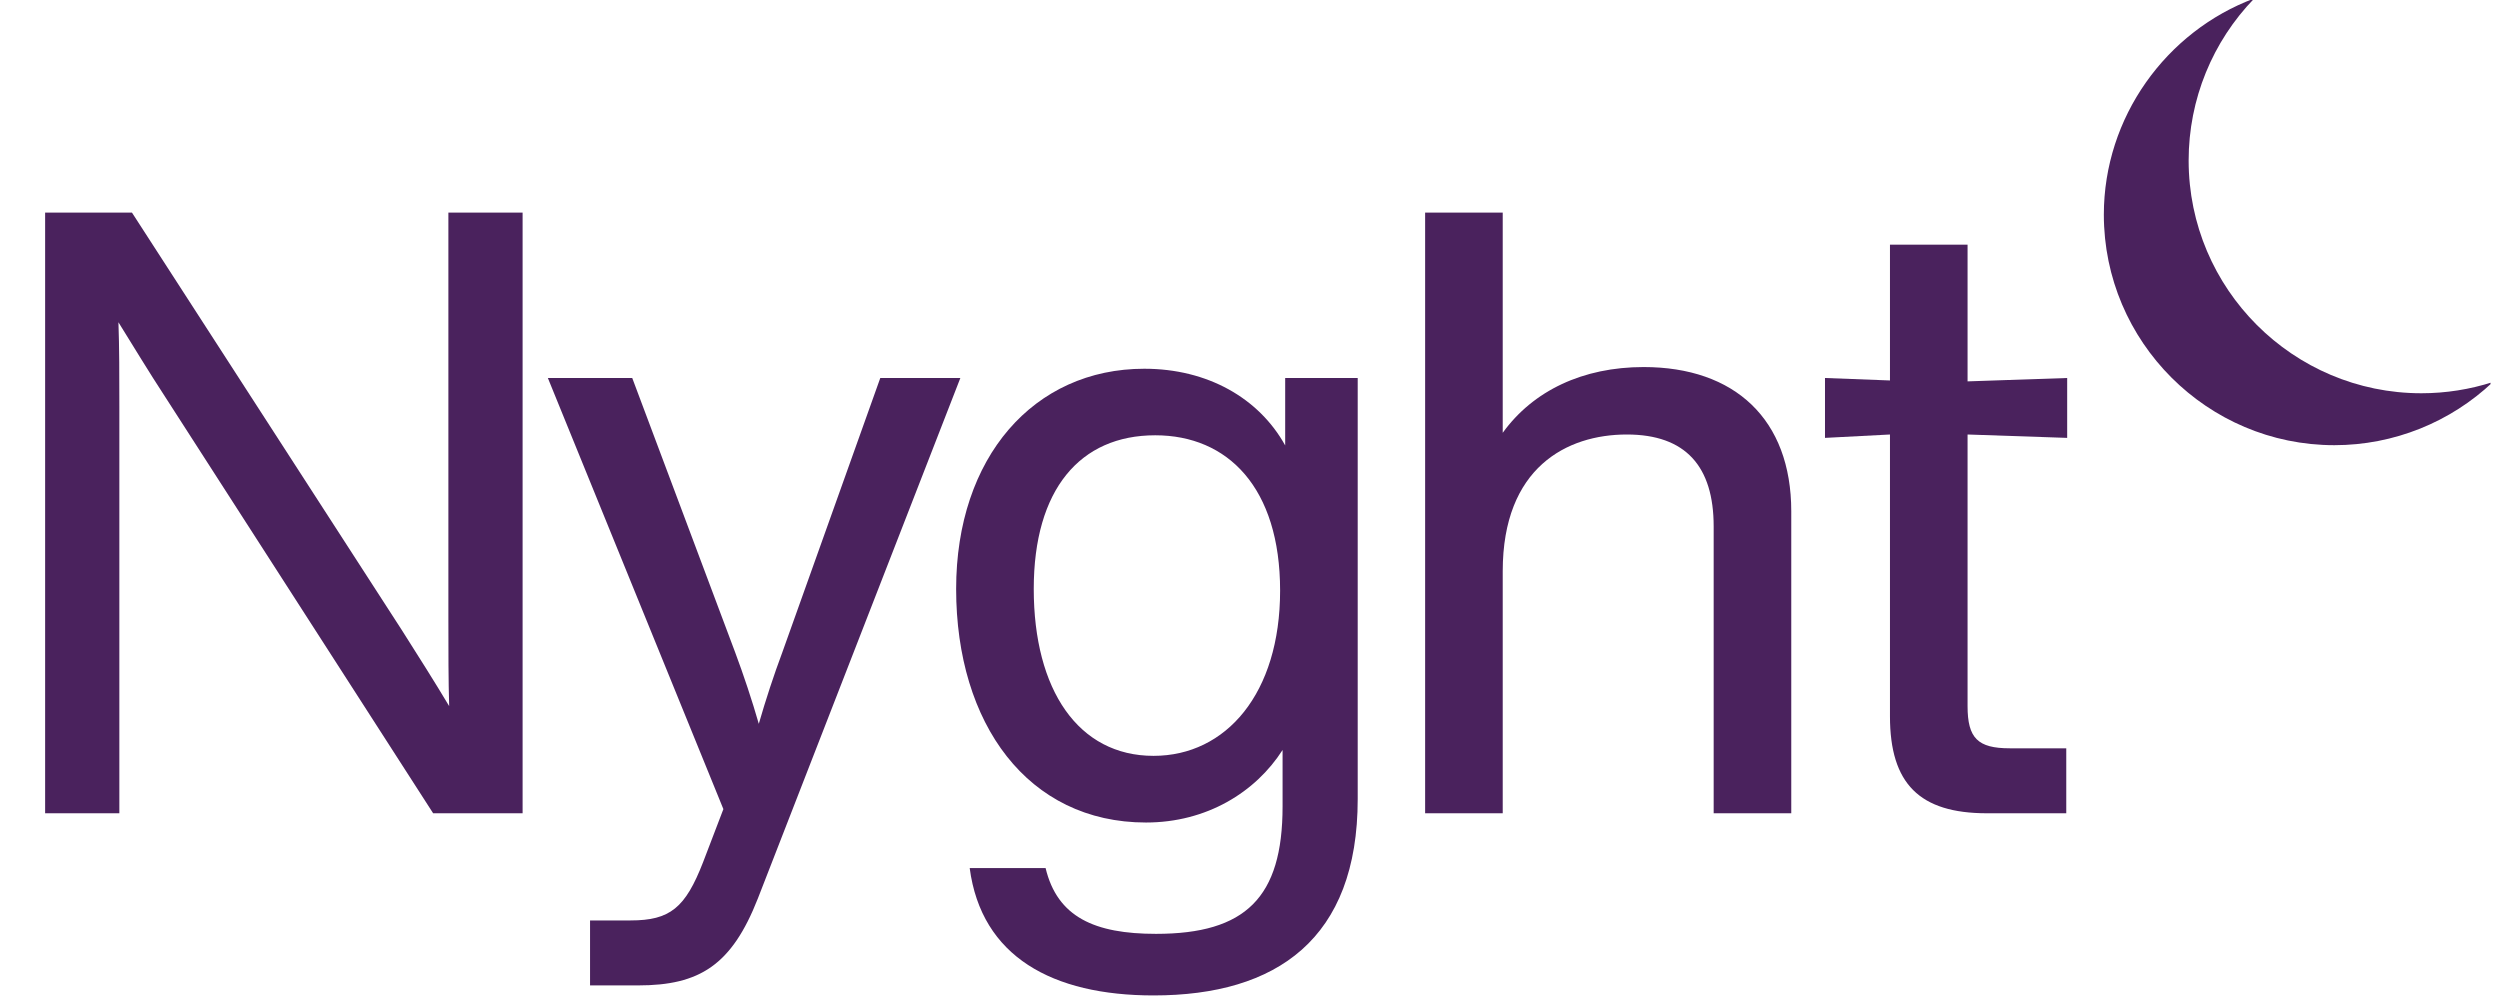
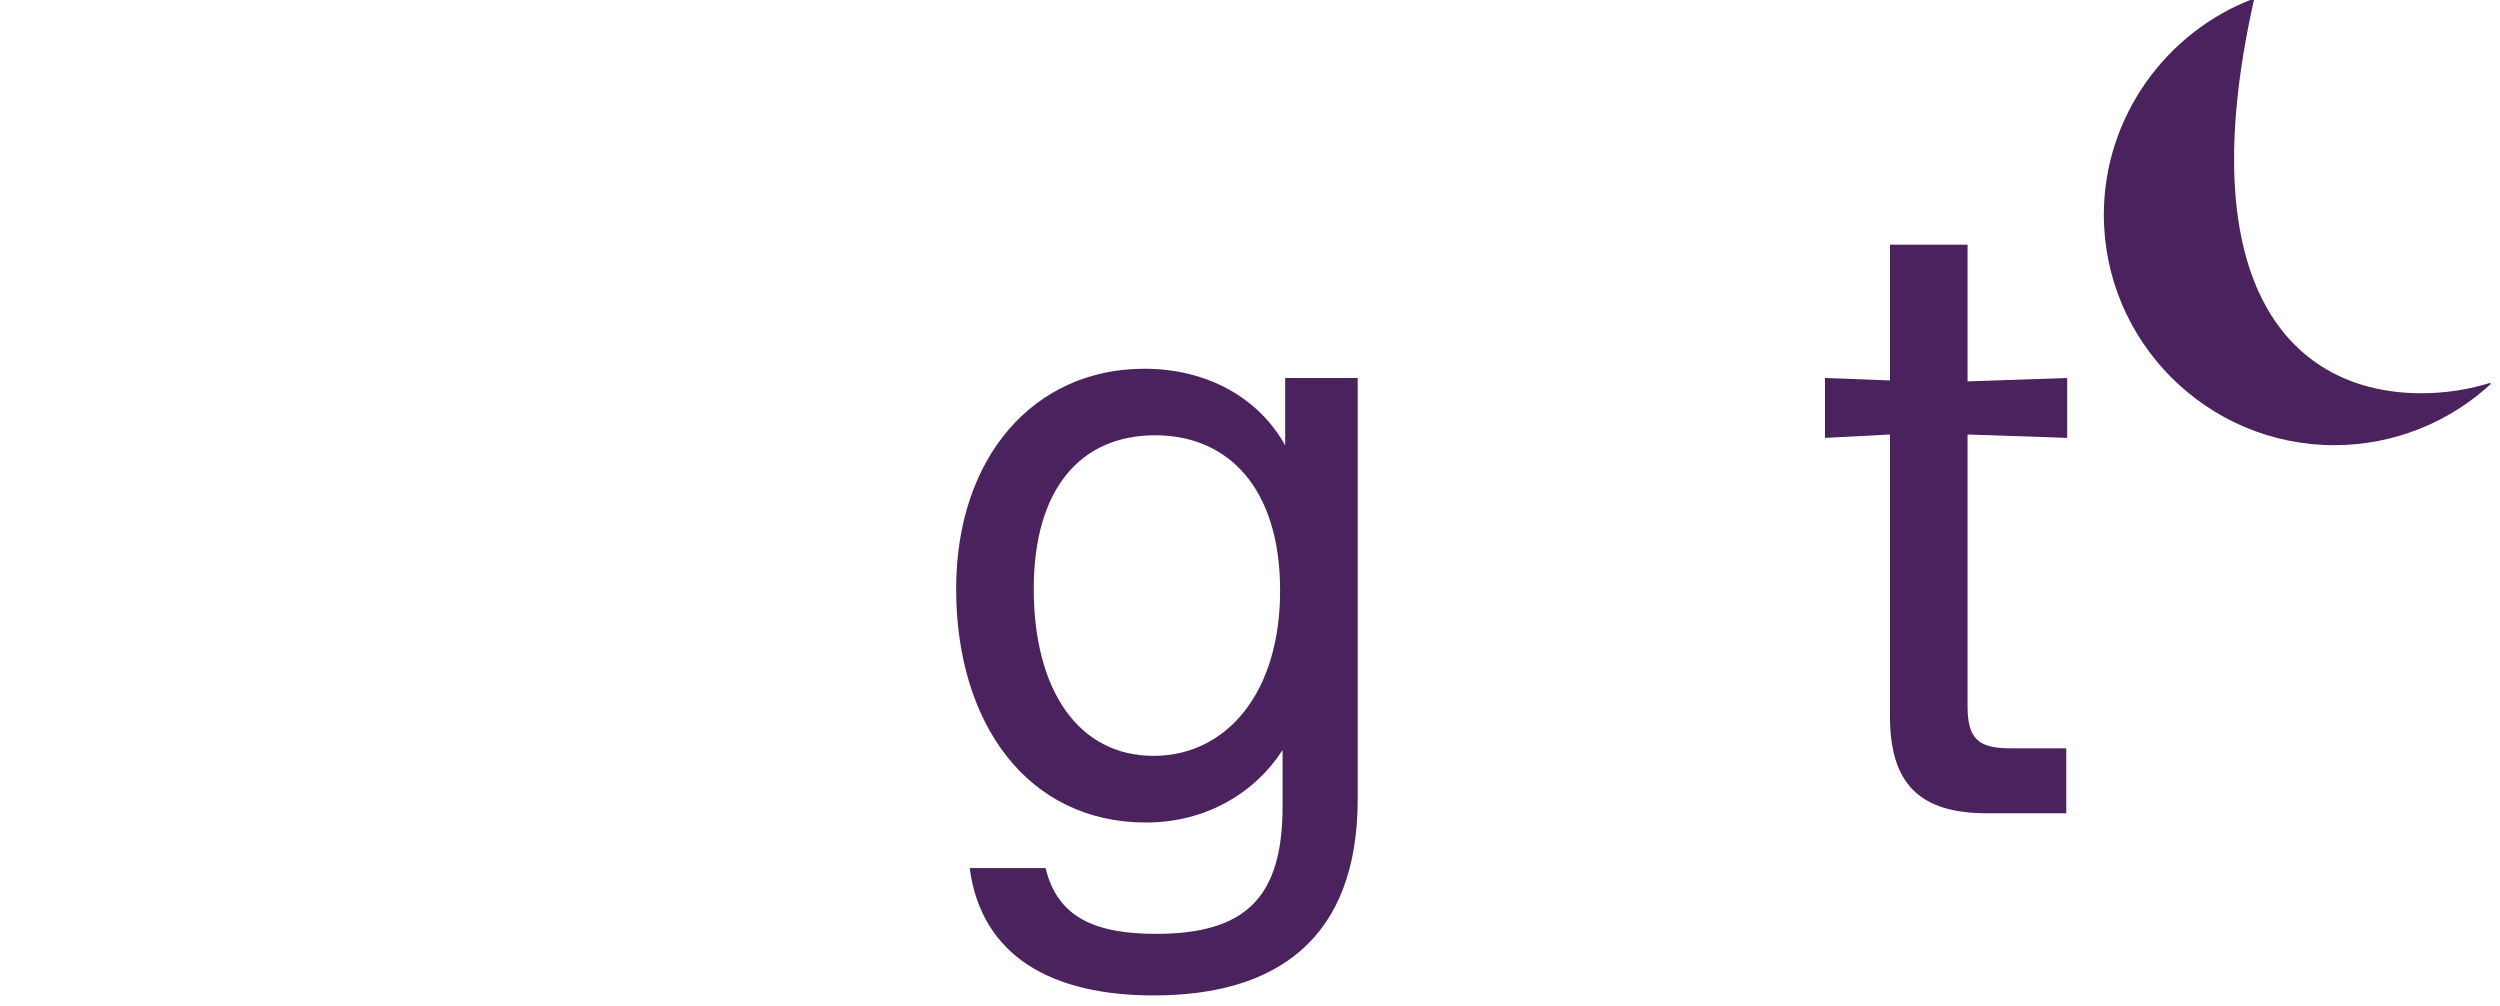
<svg xmlns="http://www.w3.org/2000/svg" version="1.0" preserveAspectRatio="xMidYMid meet" height="161" viewBox="0 0 300 120.75" zoomAndPan="magnify" width="400">
  <defs>
    <g />
    <clipPath id="3b5f382485">
      <path clip-rule="nonzero" d="M 252.461 0 L 298.863 0 L 298.863 53.672 L 252.461 53.672 Z M 252.461 0" />
    </clipPath>
  </defs>
  <g fill-opacity="1" fill="#4a225d">
    <g transform="translate(-3.194, 97.593)">
      <g>
-         <path d="M 57 -23.281 C 57 -19.328 57 -16 57.094 -12.859 C 55.281 -15.891 53.344 -18.938 51.422 -21.969 L 19.031 -72.078 L 8.609 -72.078 L 8.609 0 L 17.516 0 L 17.516 -48.797 C 17.516 -52.547 17.516 -55.875 17.406 -58.922 C 19.234 -55.984 21.062 -52.953 22.984 -50.016 L 55.172 0 L 65.906 0 L 65.906 -72.078 L 57 -72.078 Z M 57 -23.281" />
-       </g>
+         </g>
    </g>
  </g>
  <g fill-opacity="1" fill="#4a225d">
    <g transform="translate(63.212, 97.593)">
      <g>
-         <path d="M 30.672 -19.328 C 29.656 -16.609 28.656 -13.562 27.844 -10.734 C 27.031 -13.562 26.016 -16.609 25 -19.328 L 12.656 -52.234 L 2.531 -52.234 L 23.594 -0.5 L 21.156 5.875 C 19.031 11.344 17.203 12.859 12.453 12.859 L 7.594 12.859 L 7.594 20.656 L 13.359 20.656 C 20.75 20.656 24.594 18.219 27.734 10.219 L 52.031 -52.234 L 42.422 -52.234 Z M 30.672 -19.328" />
-       </g>
+         </g>
    </g>
  </g>
  <g fill-opacity="1" fill="#4a225d">
    <g transform="translate(109.675, 97.593)">
      <g>
        <path d="M 44.547 -44.141 C 41.406 -49.812 35.234 -53.344 27.641 -53.344 C 14.375 -53.344 5.062 -42.719 5.062 -26.922 C 5.062 -10.734 13.672 1.109 27.844 1.109 C 35.125 1.109 41 -2.531 44.234 -7.594 L 44.234 -0.812 C 44.234 10.125 39.781 14.469 29.047 14.469 C 21.672 14.469 17.203 12.453 15.797 6.578 L 6.688 6.578 C 8.094 17.203 16.609 21.859 28.75 21.859 C 43.531 21.859 53.25 15.078 53.25 -1.719 L 53.25 -52.234 L 44.547 -52.234 Z M 28.75 -6.891 C 19.734 -6.891 14.375 -14.781 14.375 -26.922 C 14.375 -38.875 19.938 -45.359 28.953 -45.359 C 37.656 -45.359 43.938 -39.078 43.938 -26.719 C 43.938 -14.375 37.453 -6.891 28.75 -6.891 Z M 28.75 -6.891" />
      </g>
    </g>
  </g>
  <g fill-opacity="1" fill="#4a225d">
    <g transform="translate(162.921, 97.593)">
      <g>
-         <path d="M 34.312 -53.547 C 27.031 -53.547 21.062 -50.719 17.406 -45.656 L 17.406 -72.078 L 8.094 -72.078 L 8.094 0 L 17.406 0 L 17.406 -29.047 C 17.406 -41.5 25.109 -45.453 32.297 -45.453 C 39.375 -45.453 42.719 -41.609 42.719 -34.422 L 42.719 0 L 52.031 0 L 52.031 -36.234 C 52.031 -47.281 45.25 -53.547 34.312 -53.547 Z M 34.312 -53.547" />
-       </g>
+         </g>
    </g>
  </g>
  <g fill-opacity="1" fill="#4a225d">
    <g transform="translate(214.952, 97.593)">
      <g>
        <path d="M 33.109 -45.047 L 33.109 -52.234 L 21.156 -51.828 L 21.156 -68.234 L 11.844 -68.234 L 11.844 -51.938 L 4.047 -52.234 L 4.047 -45.047 L 11.844 -45.453 L 11.844 -11.641 C 11.844 -3.547 15.391 0 23.484 0 L 33 0 L 33 -7.797 L 26.219 -7.797 C 22.375 -7.797 21.156 -9.016 21.156 -12.859 L 21.156 -45.453 Z M 33.109 -45.047" />
      </g>
    </g>
  </g>
  <g clip-path="url(#3b5f382485)">
-     <path fill-rule="nonzero" fill-opacity="1" d="M 280.125 53.422 C 264.879 53.422 252.461 41.008 252.461 25.758 C 252.461 14.082 259.914 3.77 270.516 -0.188 C 265.512 4.969 262.637 11.906 262.637 19.262 C 262.637 34.668 275.172 47.191 290.566 47.191 C 293.496 47.191 296.391 46.73 299.145 45.844 C 294.062 50.656 287.266 53.422 280.125 53.422 Z M 280.125 53.422" fill="#4a225d" />
+     <path fill-rule="nonzero" fill-opacity="1" d="M 280.125 53.422 C 264.879 53.422 252.461 41.008 252.461 25.758 C 252.461 14.082 259.914 3.77 270.516 -0.188 C 262.637 34.668 275.172 47.191 290.566 47.191 C 293.496 47.191 296.391 46.73 299.145 45.844 C 294.062 50.656 287.266 53.422 280.125 53.422 Z M 280.125 53.422" fill="#4a225d" />
  </g>
</svg>